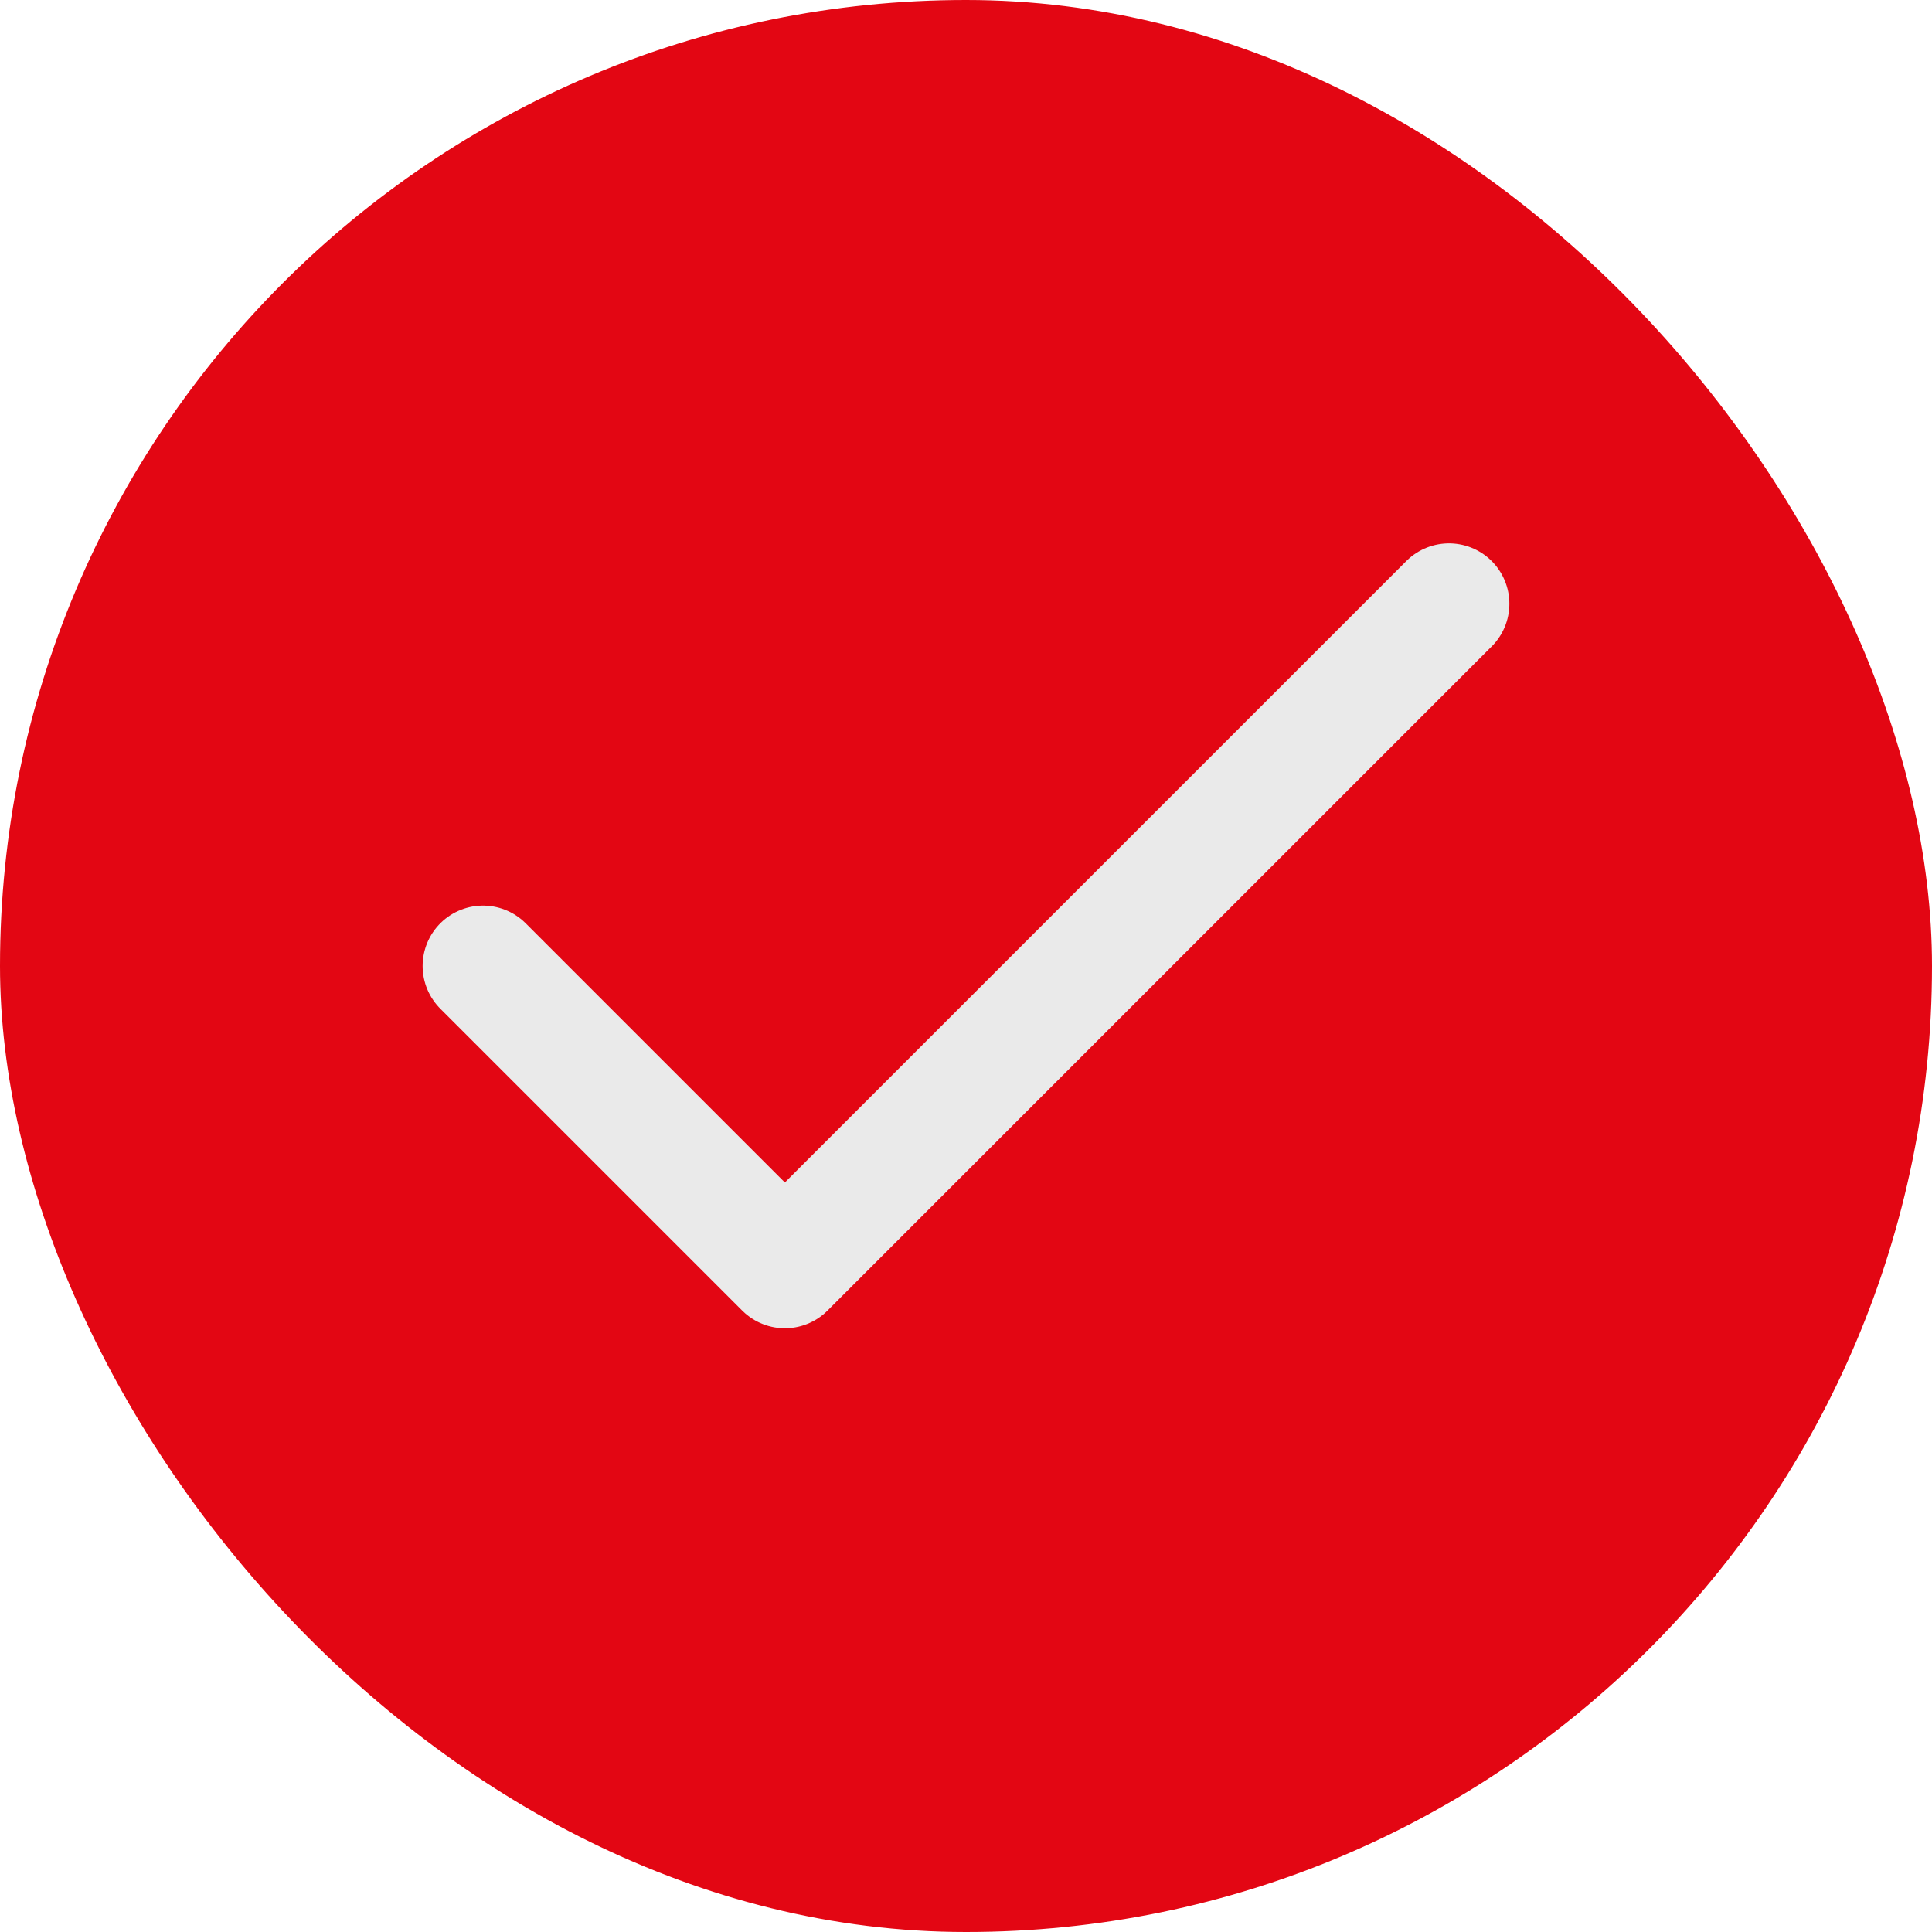
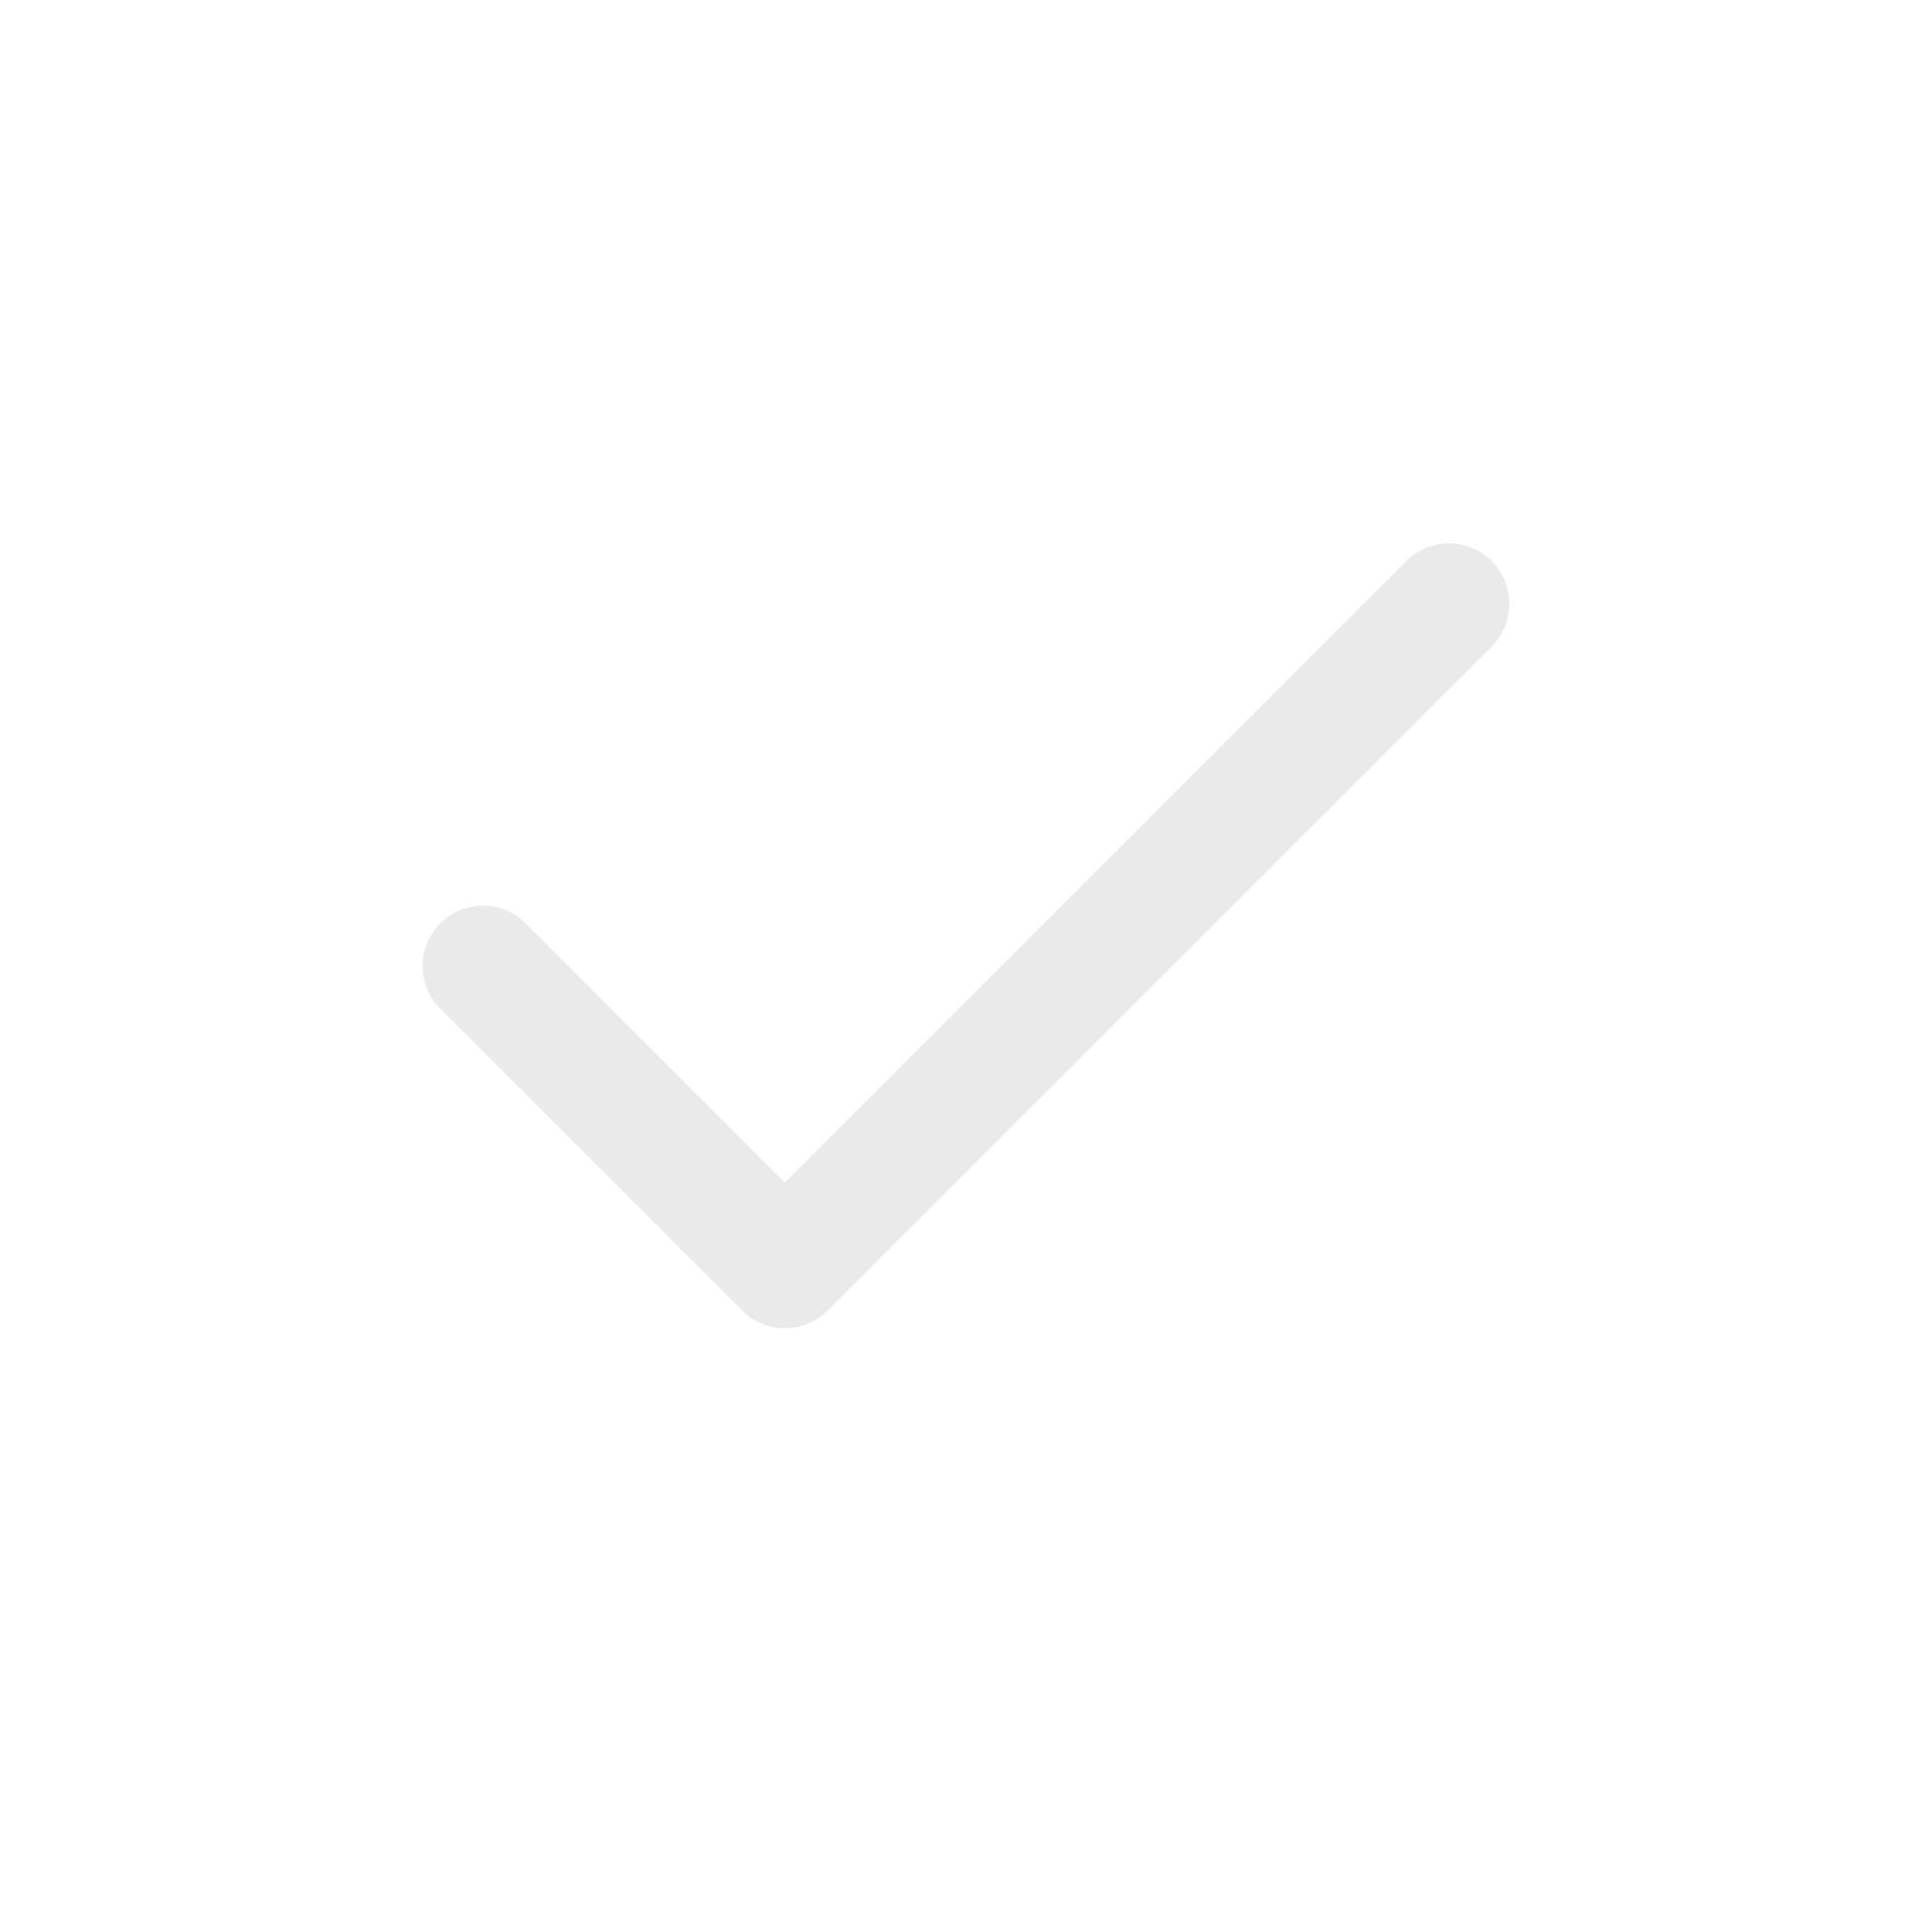
<svg xmlns="http://www.w3.org/2000/svg" width="24" height="24" viewBox="0 0 24 24" fill="none">
-   <rect width="24" height="24" rx="12" fill="#E30613" />
  <path d="M18 7.5L9.75 15.75L6 12" stroke="#EAEAEA" stroke-width="1.5" stroke-linecap="round" stroke-linejoin="round" />
</svg>